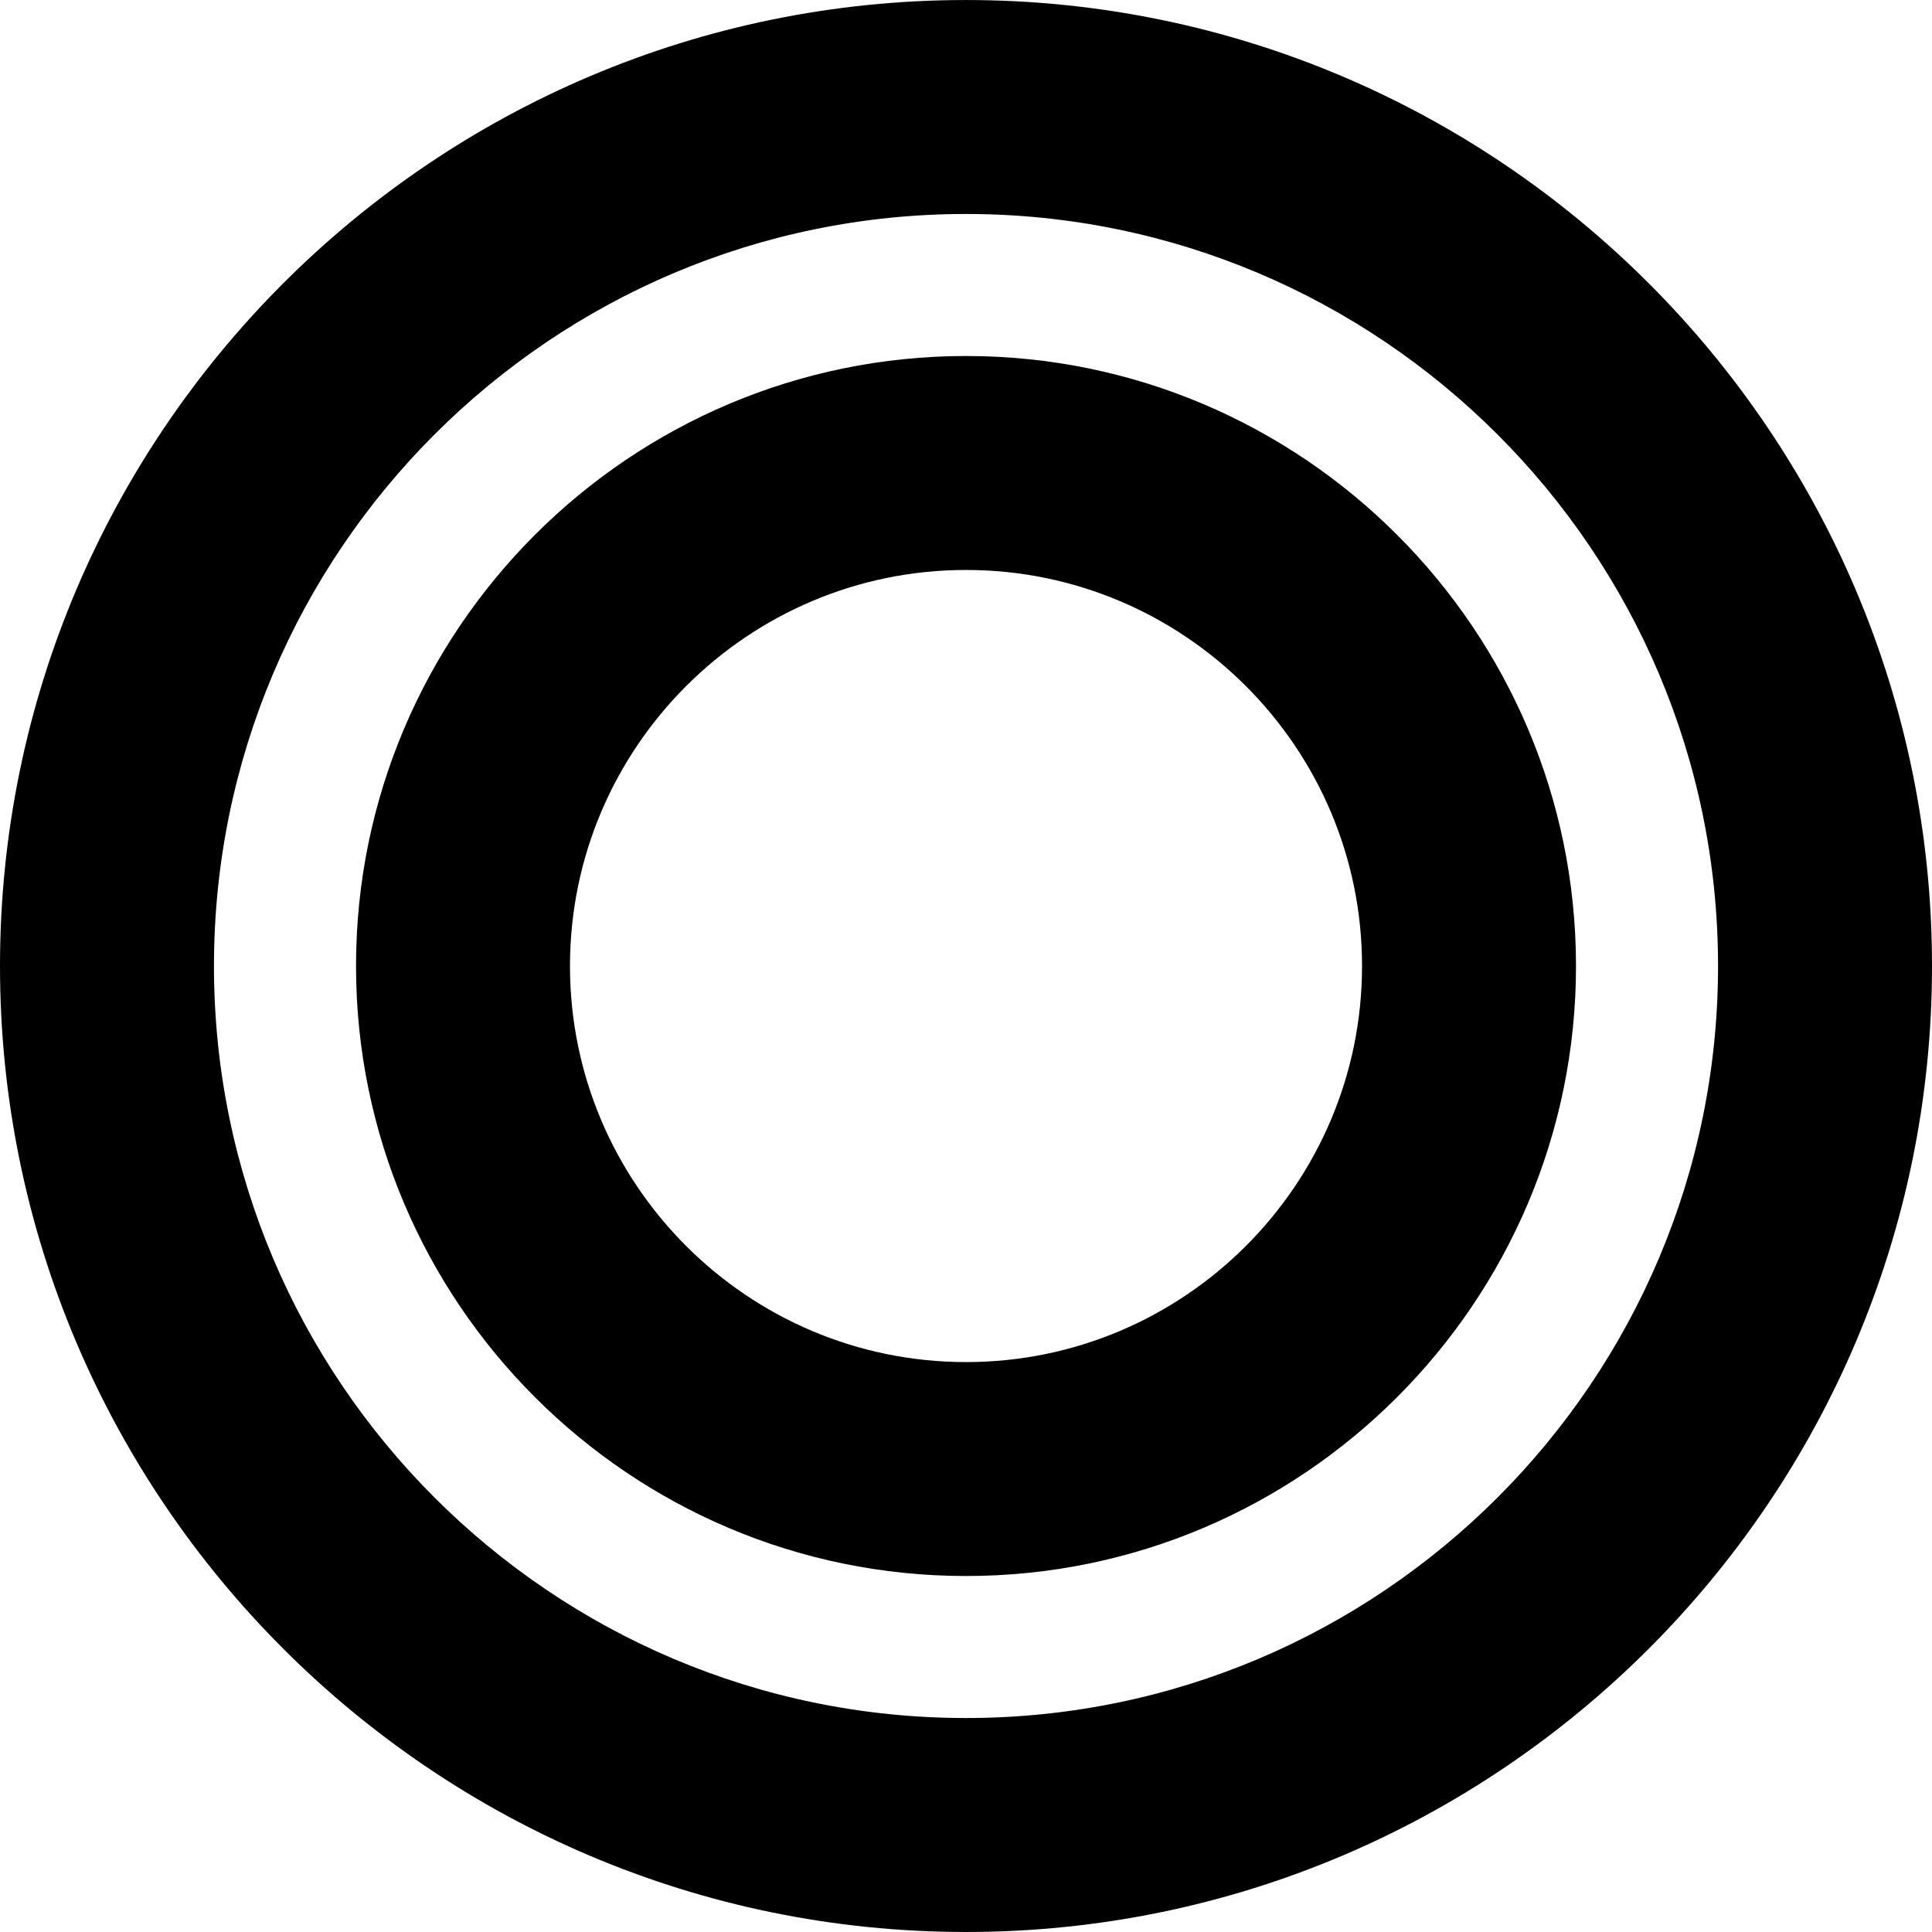
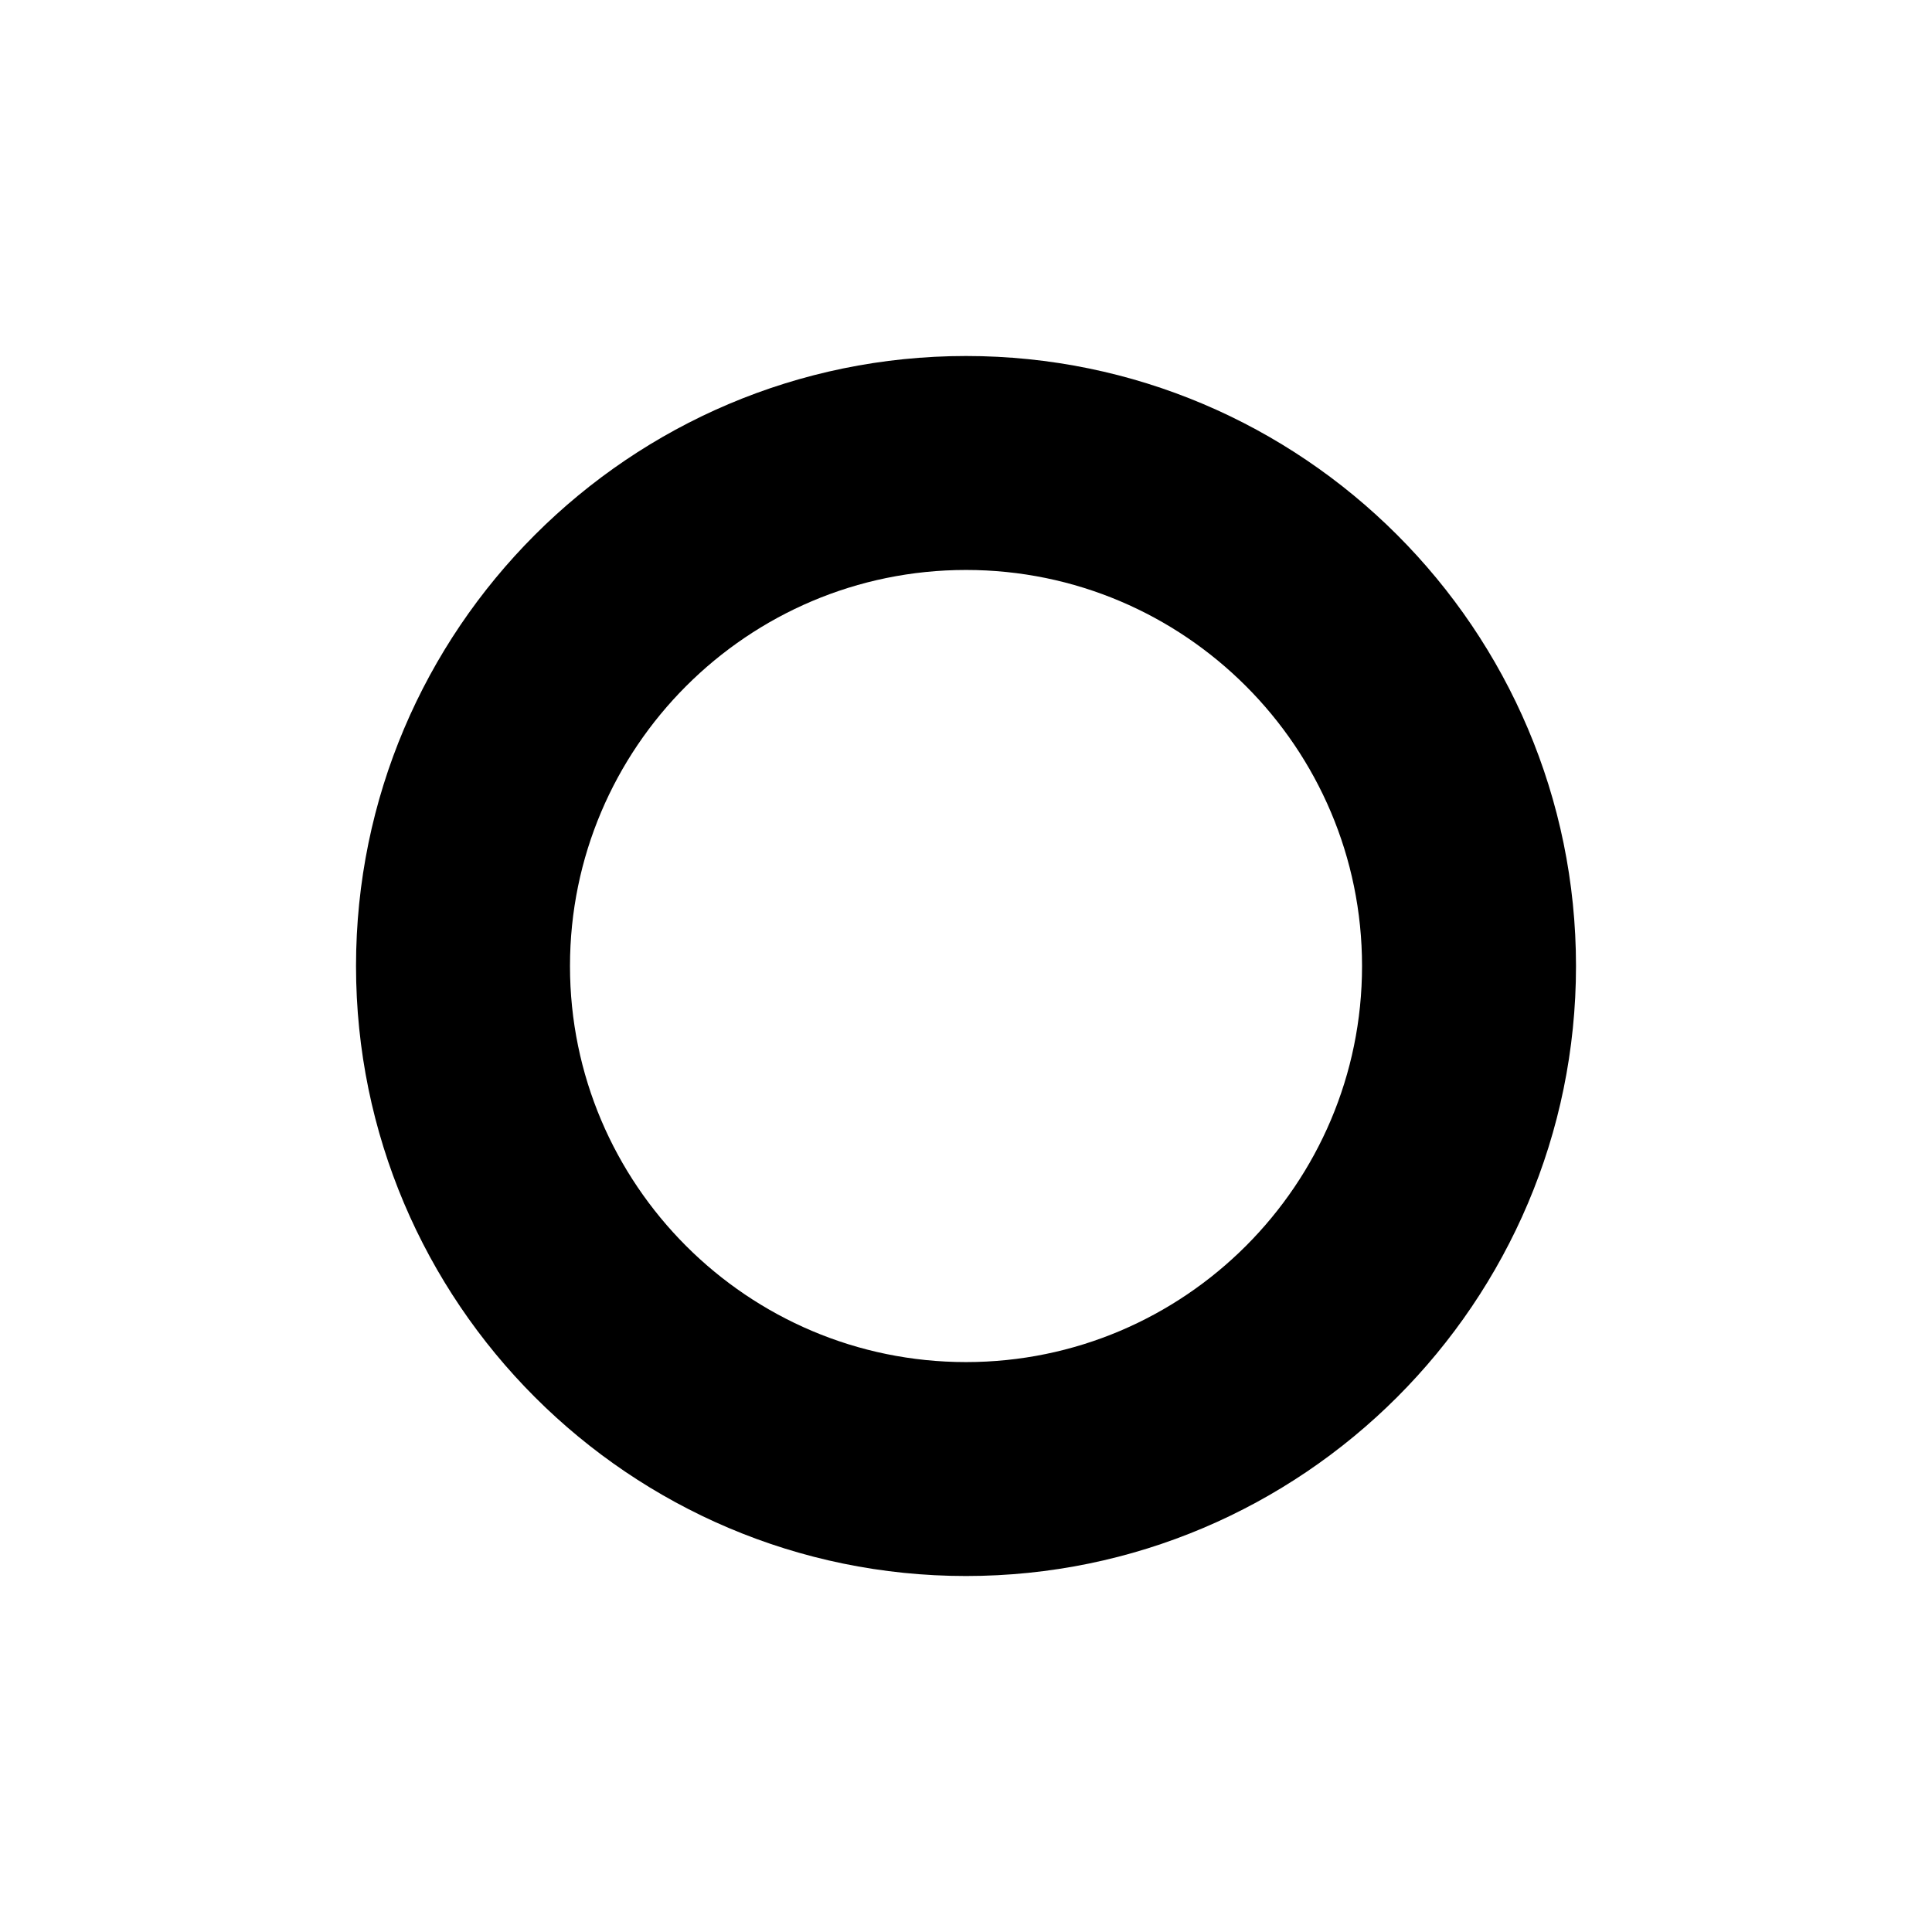
<svg xmlns="http://www.w3.org/2000/svg" version="1.1" id="Capa_1" x="0px" y="0px" width="333.14px" height="333.141px" viewBox="0 0 333.14 333.141" style="enable-background:new 0 0 333.14 333.141;" xml:space="preserve">
  <g>
    <g>
-       <path d="M166.573,0.003C74.727,0.003,0,74.727,0,166.576c0,91.837,74.721,166.562,166.573,166.562    c91.85,0,166.567-74.725,166.567-166.562C333.14,74.727,258.411,0.003,166.573,0.003z M166.573,296.243    c-71.505,0-129.679-58.162-129.679-129.667c0-71.511,58.174-129.68,129.679-129.68c71.506,0,129.674,58.168,129.674,129.68    C296.247,238.081,238.079,296.243,166.573,296.243z" />
      <path d="M166.573,61.387c-58.003,0-105.183,47.189-105.183,105.189c0,57.994,47.186,105.18,105.183,105.18    c57.995,0,105.181-47.186,105.181-105.18C271.753,108.576,224.568,61.387,166.573,61.387z M166.573,234.868    c-37.656,0-68.289-30.63-68.289-68.292c0-37.653,30.633-68.296,68.289-68.296c37.656,0,68.287,30.637,68.287,68.296    C234.86,204.227,204.229,234.868,166.573,234.868z" />
    </g>
  </g>
  <g>
</g>
  <g>
</g>
  <g>
</g>
  <g>
</g>
  <g>
</g>
  <g>
</g>
  <g>
</g>
  <g>
</g>
  <g>
</g>
  <g>
</g>
  <g>
</g>
  <g>
</g>
  <g>
</g>
  <g>
</g>
  <g>
</g>
</svg>